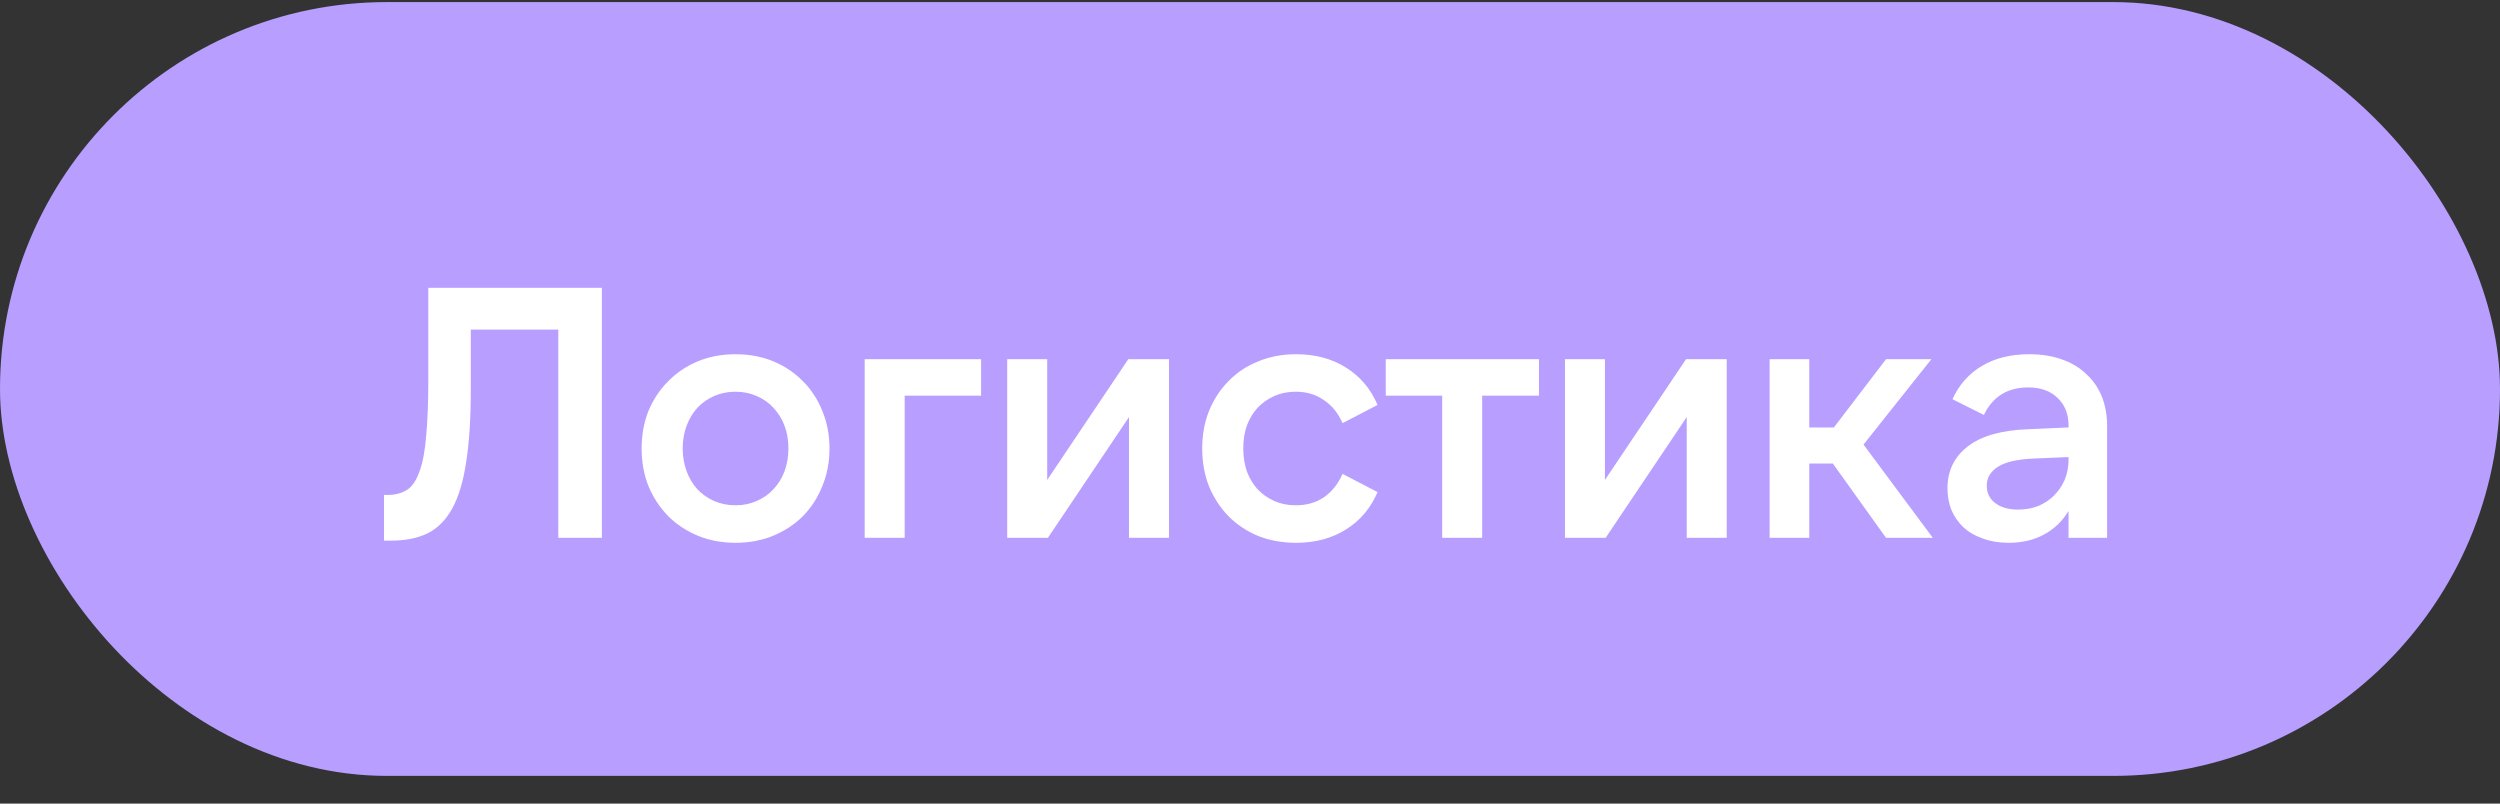
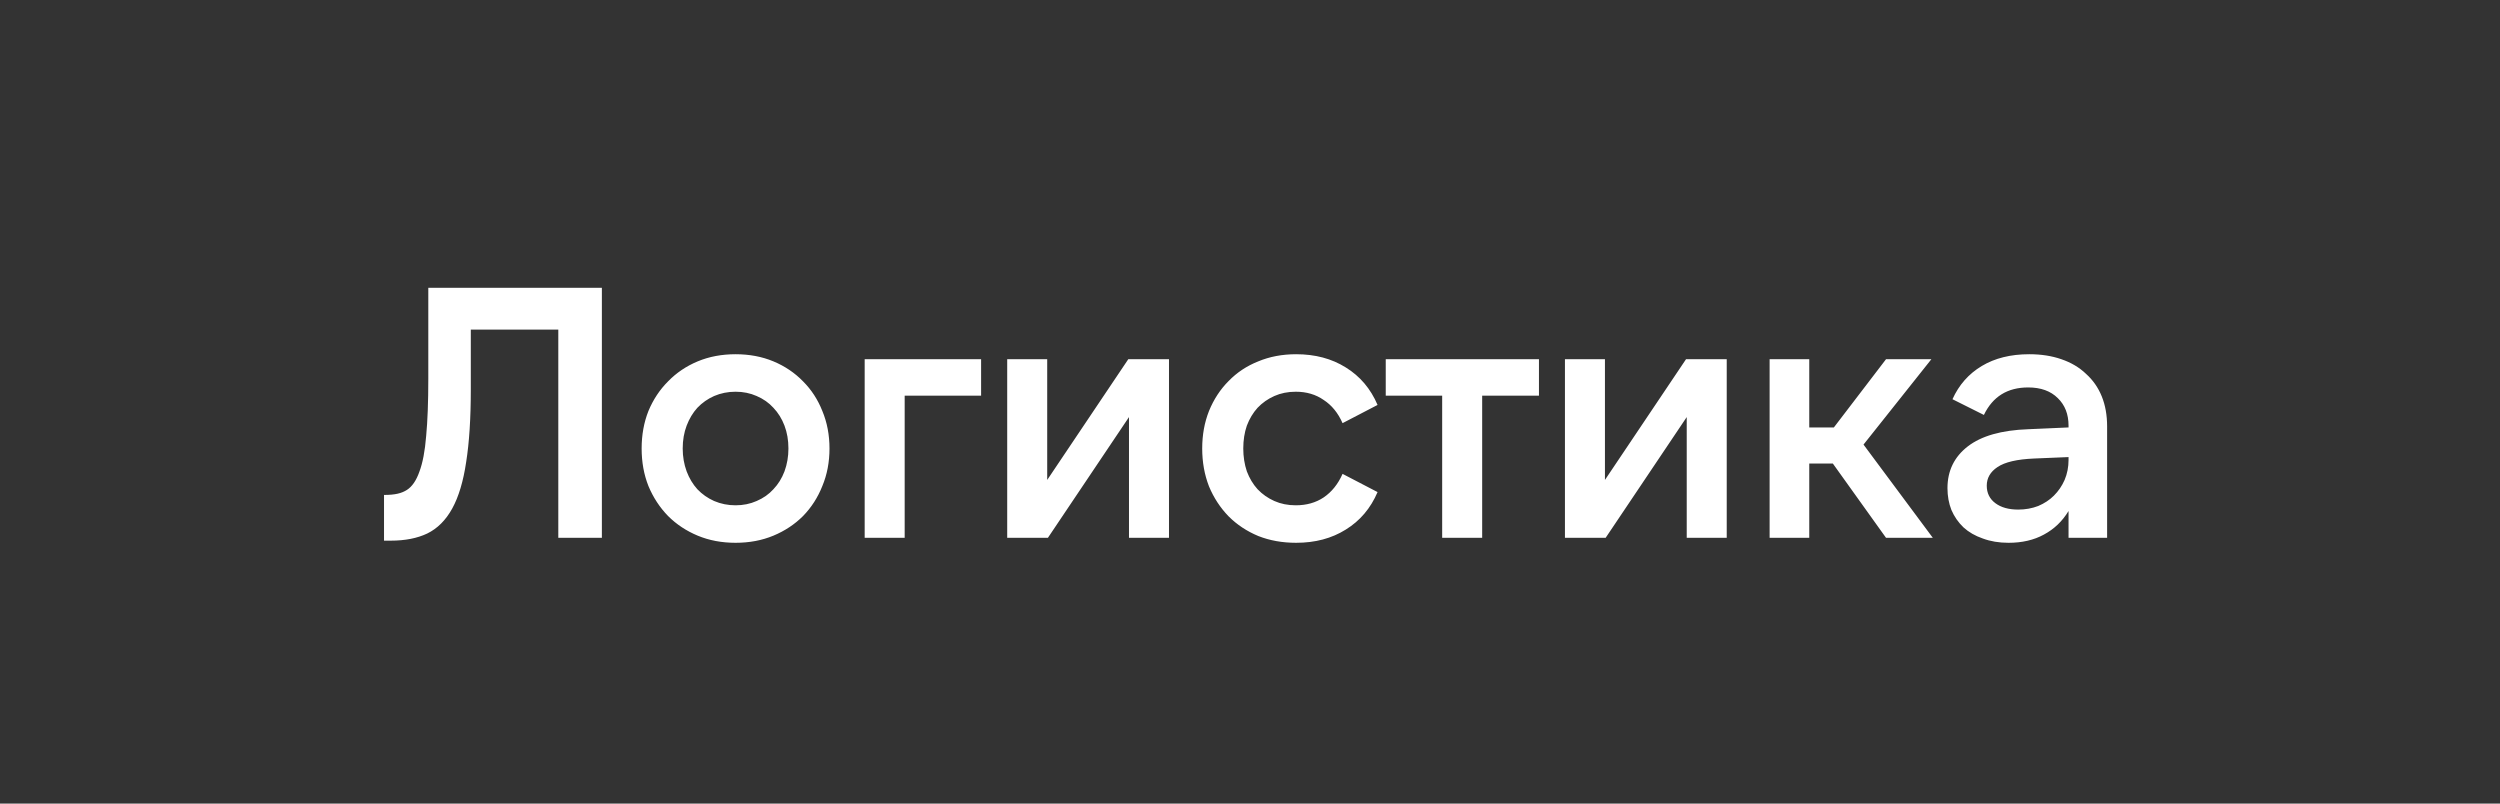
<svg xmlns="http://www.w3.org/2000/svg" width="84" height="27" viewBox="0 0 84 27" fill="none">
  <rect x="0" y="0" width="84" height="27" fill="#333333" stroke="none" />
-   <rect y="0.07" width="84" height="26" rx="13" fill="#B79EFF" />
-   <path d="M12.903 16.63H13.023C13.279 16.63 13.495 16.574 13.671 16.462C13.847 16.35 13.987 16.146 14.091 15.85C14.203 15.554 14.279 15.154 14.319 14.65C14.367 14.146 14.391 13.502 14.391 12.718V9.67H20.223V18.07H18.759V11.074H15.819V13.09C15.819 14.058 15.767 14.87 15.663 15.526C15.567 16.174 15.411 16.694 15.195 17.086C14.979 17.478 14.699 17.758 14.355 17.926C14.019 18.086 13.611 18.166 13.131 18.166H12.903V16.63ZM24.715 18.238C24.251 18.238 23.827 18.158 23.443 17.998C23.059 17.838 22.727 17.618 22.447 17.338C22.167 17.05 21.947 16.714 21.787 16.33C21.635 15.946 21.559 15.526 21.559 15.07C21.559 14.614 21.635 14.194 21.787 13.81C21.947 13.426 22.167 13.094 22.447 12.814C22.727 12.526 23.059 12.302 23.443 12.142C23.827 11.982 24.251 11.902 24.715 11.902C25.179 11.902 25.603 11.982 25.987 12.142C26.371 12.302 26.703 12.526 26.983 12.814C27.263 13.094 27.479 13.426 27.631 13.81C27.791 14.194 27.871 14.614 27.871 15.07C27.871 15.526 27.791 15.946 27.631 16.33C27.479 16.714 27.263 17.05 26.983 17.338C26.703 17.618 26.371 17.838 25.987 17.998C25.603 18.158 25.179 18.238 24.715 18.238ZM24.715 16.978C24.971 16.978 25.207 16.93 25.423 16.834C25.647 16.738 25.835 16.606 25.987 16.438C26.147 16.27 26.271 16.07 26.359 15.838C26.447 15.598 26.491 15.342 26.491 15.07C26.491 14.79 26.447 14.534 26.359 14.302C26.271 14.07 26.147 13.87 25.987 13.702C25.835 13.534 25.647 13.402 25.423 13.306C25.207 13.21 24.971 13.162 24.715 13.162C24.459 13.162 24.219 13.21 23.995 13.306C23.779 13.402 23.591 13.534 23.431 13.702C23.279 13.87 23.159 14.07 23.071 14.302C22.983 14.534 22.939 14.79 22.939 15.07C22.939 15.342 22.983 15.598 23.071 15.838C23.159 16.07 23.279 16.27 23.431 16.438C23.591 16.606 23.779 16.738 23.995 16.834C24.219 16.93 24.459 16.978 24.715 16.978ZM29.053 12.07H32.965V13.294H30.397V18.07H29.053V12.07ZM35.186 12.07V16.126L37.91 12.07H39.278V18.07H37.934V14.014L35.21 18.07H33.842V12.07H35.186ZM43.55 18.238C43.086 18.238 42.662 18.162 42.278 18.01C41.894 17.85 41.562 17.63 41.282 17.35C41.002 17.062 40.782 16.726 40.622 16.342C40.47 15.95 40.394 15.526 40.394 15.07C40.394 14.614 40.47 14.194 40.622 13.81C40.782 13.418 41.002 13.082 41.282 12.802C41.562 12.514 41.894 12.294 42.278 12.142C42.662 11.982 43.086 11.902 43.55 11.902C44.19 11.902 44.746 12.05 45.218 12.346C45.698 12.642 46.054 13.062 46.286 13.606L45.11 14.218C44.958 13.874 44.746 13.614 44.474 13.438C44.21 13.254 43.898 13.162 43.538 13.162C43.274 13.162 43.034 13.21 42.818 13.306C42.602 13.402 42.414 13.534 42.254 13.702C42.102 13.87 41.982 14.07 41.894 14.302C41.814 14.534 41.774 14.79 41.774 15.07C41.774 15.342 41.814 15.598 41.894 15.838C41.982 16.07 42.102 16.27 42.254 16.438C42.414 16.606 42.602 16.738 42.818 16.834C43.034 16.93 43.274 16.978 43.538 16.978C43.898 16.978 44.21 16.89 44.474 16.714C44.746 16.53 44.958 16.266 45.11 15.922L46.286 16.534C46.054 17.078 45.698 17.498 45.218 17.794C44.746 18.09 44.19 18.238 43.55 18.238ZM51.709 12.07V13.294H49.801V18.07H48.457V13.294H46.561V12.07H51.709ZM53.926 12.07V16.126L56.65 12.07H58.018V18.07H56.674V14.014L53.95 18.07H52.582V12.07H53.926ZM61.583 15.574H60.791V18.07H59.459V12.07H60.791V14.362H61.618L63.37 12.07H64.894L62.614 14.938L64.942 18.07H63.37L61.583 15.574ZM69.503 15.358L68.351 15.406C67.775 15.43 67.363 15.526 67.115 15.694C66.875 15.854 66.755 16.062 66.755 16.318C66.755 16.566 66.851 16.762 67.043 16.906C67.235 17.05 67.491 17.122 67.811 17.122C68.051 17.122 68.275 17.082 68.483 17.002C68.691 16.914 68.867 16.798 69.011 16.654C69.163 16.502 69.283 16.326 69.371 16.126C69.459 15.918 69.503 15.694 69.503 15.454V15.358ZM69.503 18.07V17.17C69.295 17.514 69.019 17.778 68.675 17.962C68.339 18.146 67.943 18.238 67.487 18.238C67.167 18.238 66.879 18.19 66.623 18.094C66.367 18.006 66.151 17.882 65.975 17.722C65.799 17.554 65.663 17.358 65.567 17.134C65.479 16.91 65.435 16.666 65.435 16.402C65.435 15.818 65.663 15.35 66.119 14.998C66.575 14.646 67.251 14.454 68.147 14.422L69.503 14.362V14.302C69.503 13.918 69.383 13.61 69.143 13.378C68.903 13.138 68.571 13.018 68.147 13.018C67.451 13.018 66.955 13.326 66.659 13.942L65.603 13.414C65.819 12.934 66.147 12.562 66.587 12.298C67.027 12.034 67.559 11.902 68.183 11.902C68.583 11.902 68.943 11.958 69.263 12.07C69.591 12.182 69.867 12.346 70.091 12.562C70.323 12.77 70.499 13.022 70.619 13.318C70.739 13.614 70.799 13.95 70.799 14.326V18.07H69.503Z" fill="white" />
+   <path d="M12.903 16.63C13.279 16.63 13.495 16.574 13.671 16.462C13.847 16.35 13.987 16.146 14.091 15.85C14.203 15.554 14.279 15.154 14.319 14.65C14.367 14.146 14.391 13.502 14.391 12.718V9.67H20.223V18.07H18.759V11.074H15.819V13.09C15.819 14.058 15.767 14.87 15.663 15.526C15.567 16.174 15.411 16.694 15.195 17.086C14.979 17.478 14.699 17.758 14.355 17.926C14.019 18.086 13.611 18.166 13.131 18.166H12.903V16.63ZM24.715 18.238C24.251 18.238 23.827 18.158 23.443 17.998C23.059 17.838 22.727 17.618 22.447 17.338C22.167 17.05 21.947 16.714 21.787 16.33C21.635 15.946 21.559 15.526 21.559 15.07C21.559 14.614 21.635 14.194 21.787 13.81C21.947 13.426 22.167 13.094 22.447 12.814C22.727 12.526 23.059 12.302 23.443 12.142C23.827 11.982 24.251 11.902 24.715 11.902C25.179 11.902 25.603 11.982 25.987 12.142C26.371 12.302 26.703 12.526 26.983 12.814C27.263 13.094 27.479 13.426 27.631 13.81C27.791 14.194 27.871 14.614 27.871 15.07C27.871 15.526 27.791 15.946 27.631 16.33C27.479 16.714 27.263 17.05 26.983 17.338C26.703 17.618 26.371 17.838 25.987 17.998C25.603 18.158 25.179 18.238 24.715 18.238ZM24.715 16.978C24.971 16.978 25.207 16.93 25.423 16.834C25.647 16.738 25.835 16.606 25.987 16.438C26.147 16.27 26.271 16.07 26.359 15.838C26.447 15.598 26.491 15.342 26.491 15.07C26.491 14.79 26.447 14.534 26.359 14.302C26.271 14.07 26.147 13.87 25.987 13.702C25.835 13.534 25.647 13.402 25.423 13.306C25.207 13.21 24.971 13.162 24.715 13.162C24.459 13.162 24.219 13.21 23.995 13.306C23.779 13.402 23.591 13.534 23.431 13.702C23.279 13.87 23.159 14.07 23.071 14.302C22.983 14.534 22.939 14.79 22.939 15.07C22.939 15.342 22.983 15.598 23.071 15.838C23.159 16.07 23.279 16.27 23.431 16.438C23.591 16.606 23.779 16.738 23.995 16.834C24.219 16.93 24.459 16.978 24.715 16.978ZM29.053 12.07H32.965V13.294H30.397V18.07H29.053V12.07ZM35.186 12.07V16.126L37.91 12.07H39.278V18.07H37.934V14.014L35.21 18.07H33.842V12.07H35.186ZM43.55 18.238C43.086 18.238 42.662 18.162 42.278 18.01C41.894 17.85 41.562 17.63 41.282 17.35C41.002 17.062 40.782 16.726 40.622 16.342C40.47 15.95 40.394 15.526 40.394 15.07C40.394 14.614 40.47 14.194 40.622 13.81C40.782 13.418 41.002 13.082 41.282 12.802C41.562 12.514 41.894 12.294 42.278 12.142C42.662 11.982 43.086 11.902 43.55 11.902C44.19 11.902 44.746 12.05 45.218 12.346C45.698 12.642 46.054 13.062 46.286 13.606L45.11 14.218C44.958 13.874 44.746 13.614 44.474 13.438C44.21 13.254 43.898 13.162 43.538 13.162C43.274 13.162 43.034 13.21 42.818 13.306C42.602 13.402 42.414 13.534 42.254 13.702C42.102 13.87 41.982 14.07 41.894 14.302C41.814 14.534 41.774 14.79 41.774 15.07C41.774 15.342 41.814 15.598 41.894 15.838C41.982 16.07 42.102 16.27 42.254 16.438C42.414 16.606 42.602 16.738 42.818 16.834C43.034 16.93 43.274 16.978 43.538 16.978C43.898 16.978 44.21 16.89 44.474 16.714C44.746 16.53 44.958 16.266 45.11 15.922L46.286 16.534C46.054 17.078 45.698 17.498 45.218 17.794C44.746 18.09 44.19 18.238 43.55 18.238ZM51.709 12.07V13.294H49.801V18.07H48.457V13.294H46.561V12.07H51.709ZM53.926 12.07V16.126L56.65 12.07H58.018V18.07H56.674V14.014L53.95 18.07H52.582V12.07H53.926ZM61.583 15.574H60.791V18.07H59.459V12.07H60.791V14.362H61.618L63.37 12.07H64.894L62.614 14.938L64.942 18.07H63.37L61.583 15.574ZM69.503 15.358L68.351 15.406C67.775 15.43 67.363 15.526 67.115 15.694C66.875 15.854 66.755 16.062 66.755 16.318C66.755 16.566 66.851 16.762 67.043 16.906C67.235 17.05 67.491 17.122 67.811 17.122C68.051 17.122 68.275 17.082 68.483 17.002C68.691 16.914 68.867 16.798 69.011 16.654C69.163 16.502 69.283 16.326 69.371 16.126C69.459 15.918 69.503 15.694 69.503 15.454V15.358ZM69.503 18.07V17.17C69.295 17.514 69.019 17.778 68.675 17.962C68.339 18.146 67.943 18.238 67.487 18.238C67.167 18.238 66.879 18.19 66.623 18.094C66.367 18.006 66.151 17.882 65.975 17.722C65.799 17.554 65.663 17.358 65.567 17.134C65.479 16.91 65.435 16.666 65.435 16.402C65.435 15.818 65.663 15.35 66.119 14.998C66.575 14.646 67.251 14.454 68.147 14.422L69.503 14.362V14.302C69.503 13.918 69.383 13.61 69.143 13.378C68.903 13.138 68.571 13.018 68.147 13.018C67.451 13.018 66.955 13.326 66.659 13.942L65.603 13.414C65.819 12.934 66.147 12.562 66.587 12.298C67.027 12.034 67.559 11.902 68.183 11.902C68.583 11.902 68.943 11.958 69.263 12.07C69.591 12.182 69.867 12.346 70.091 12.562C70.323 12.77 70.499 13.022 70.619 13.318C70.739 13.614 70.799 13.95 70.799 14.326V18.07H69.503Z" fill="white" />
</svg>